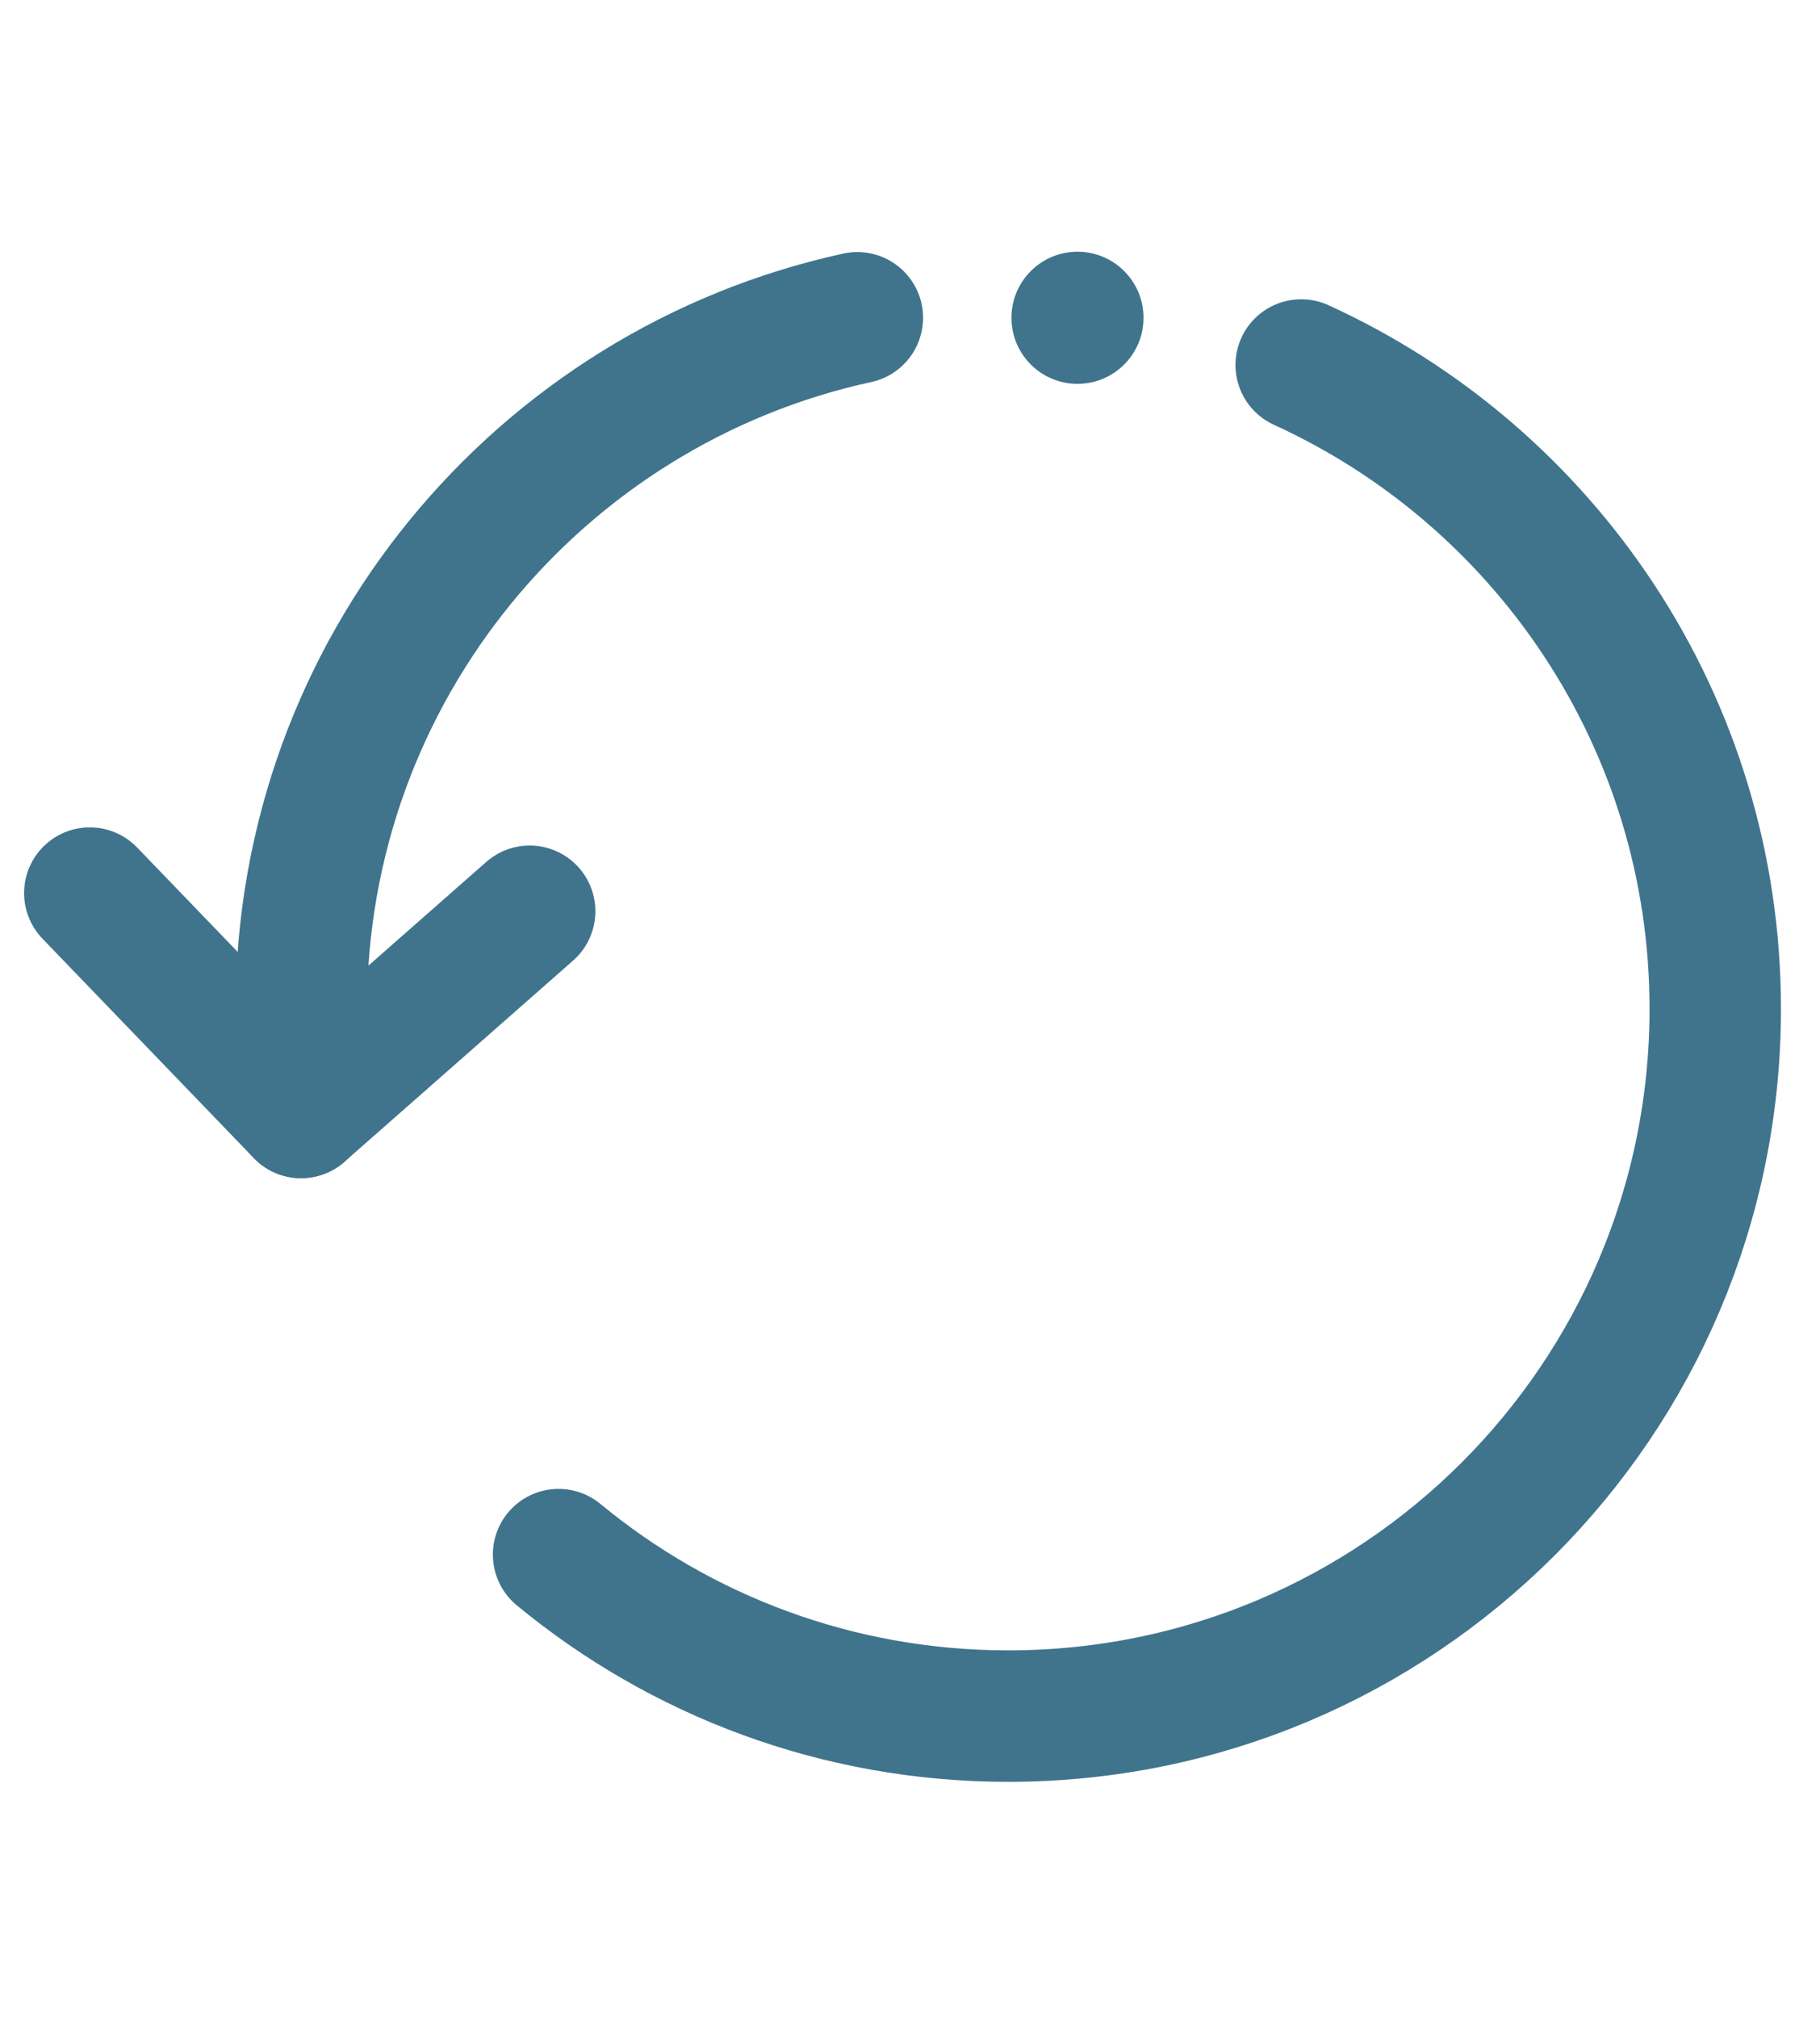
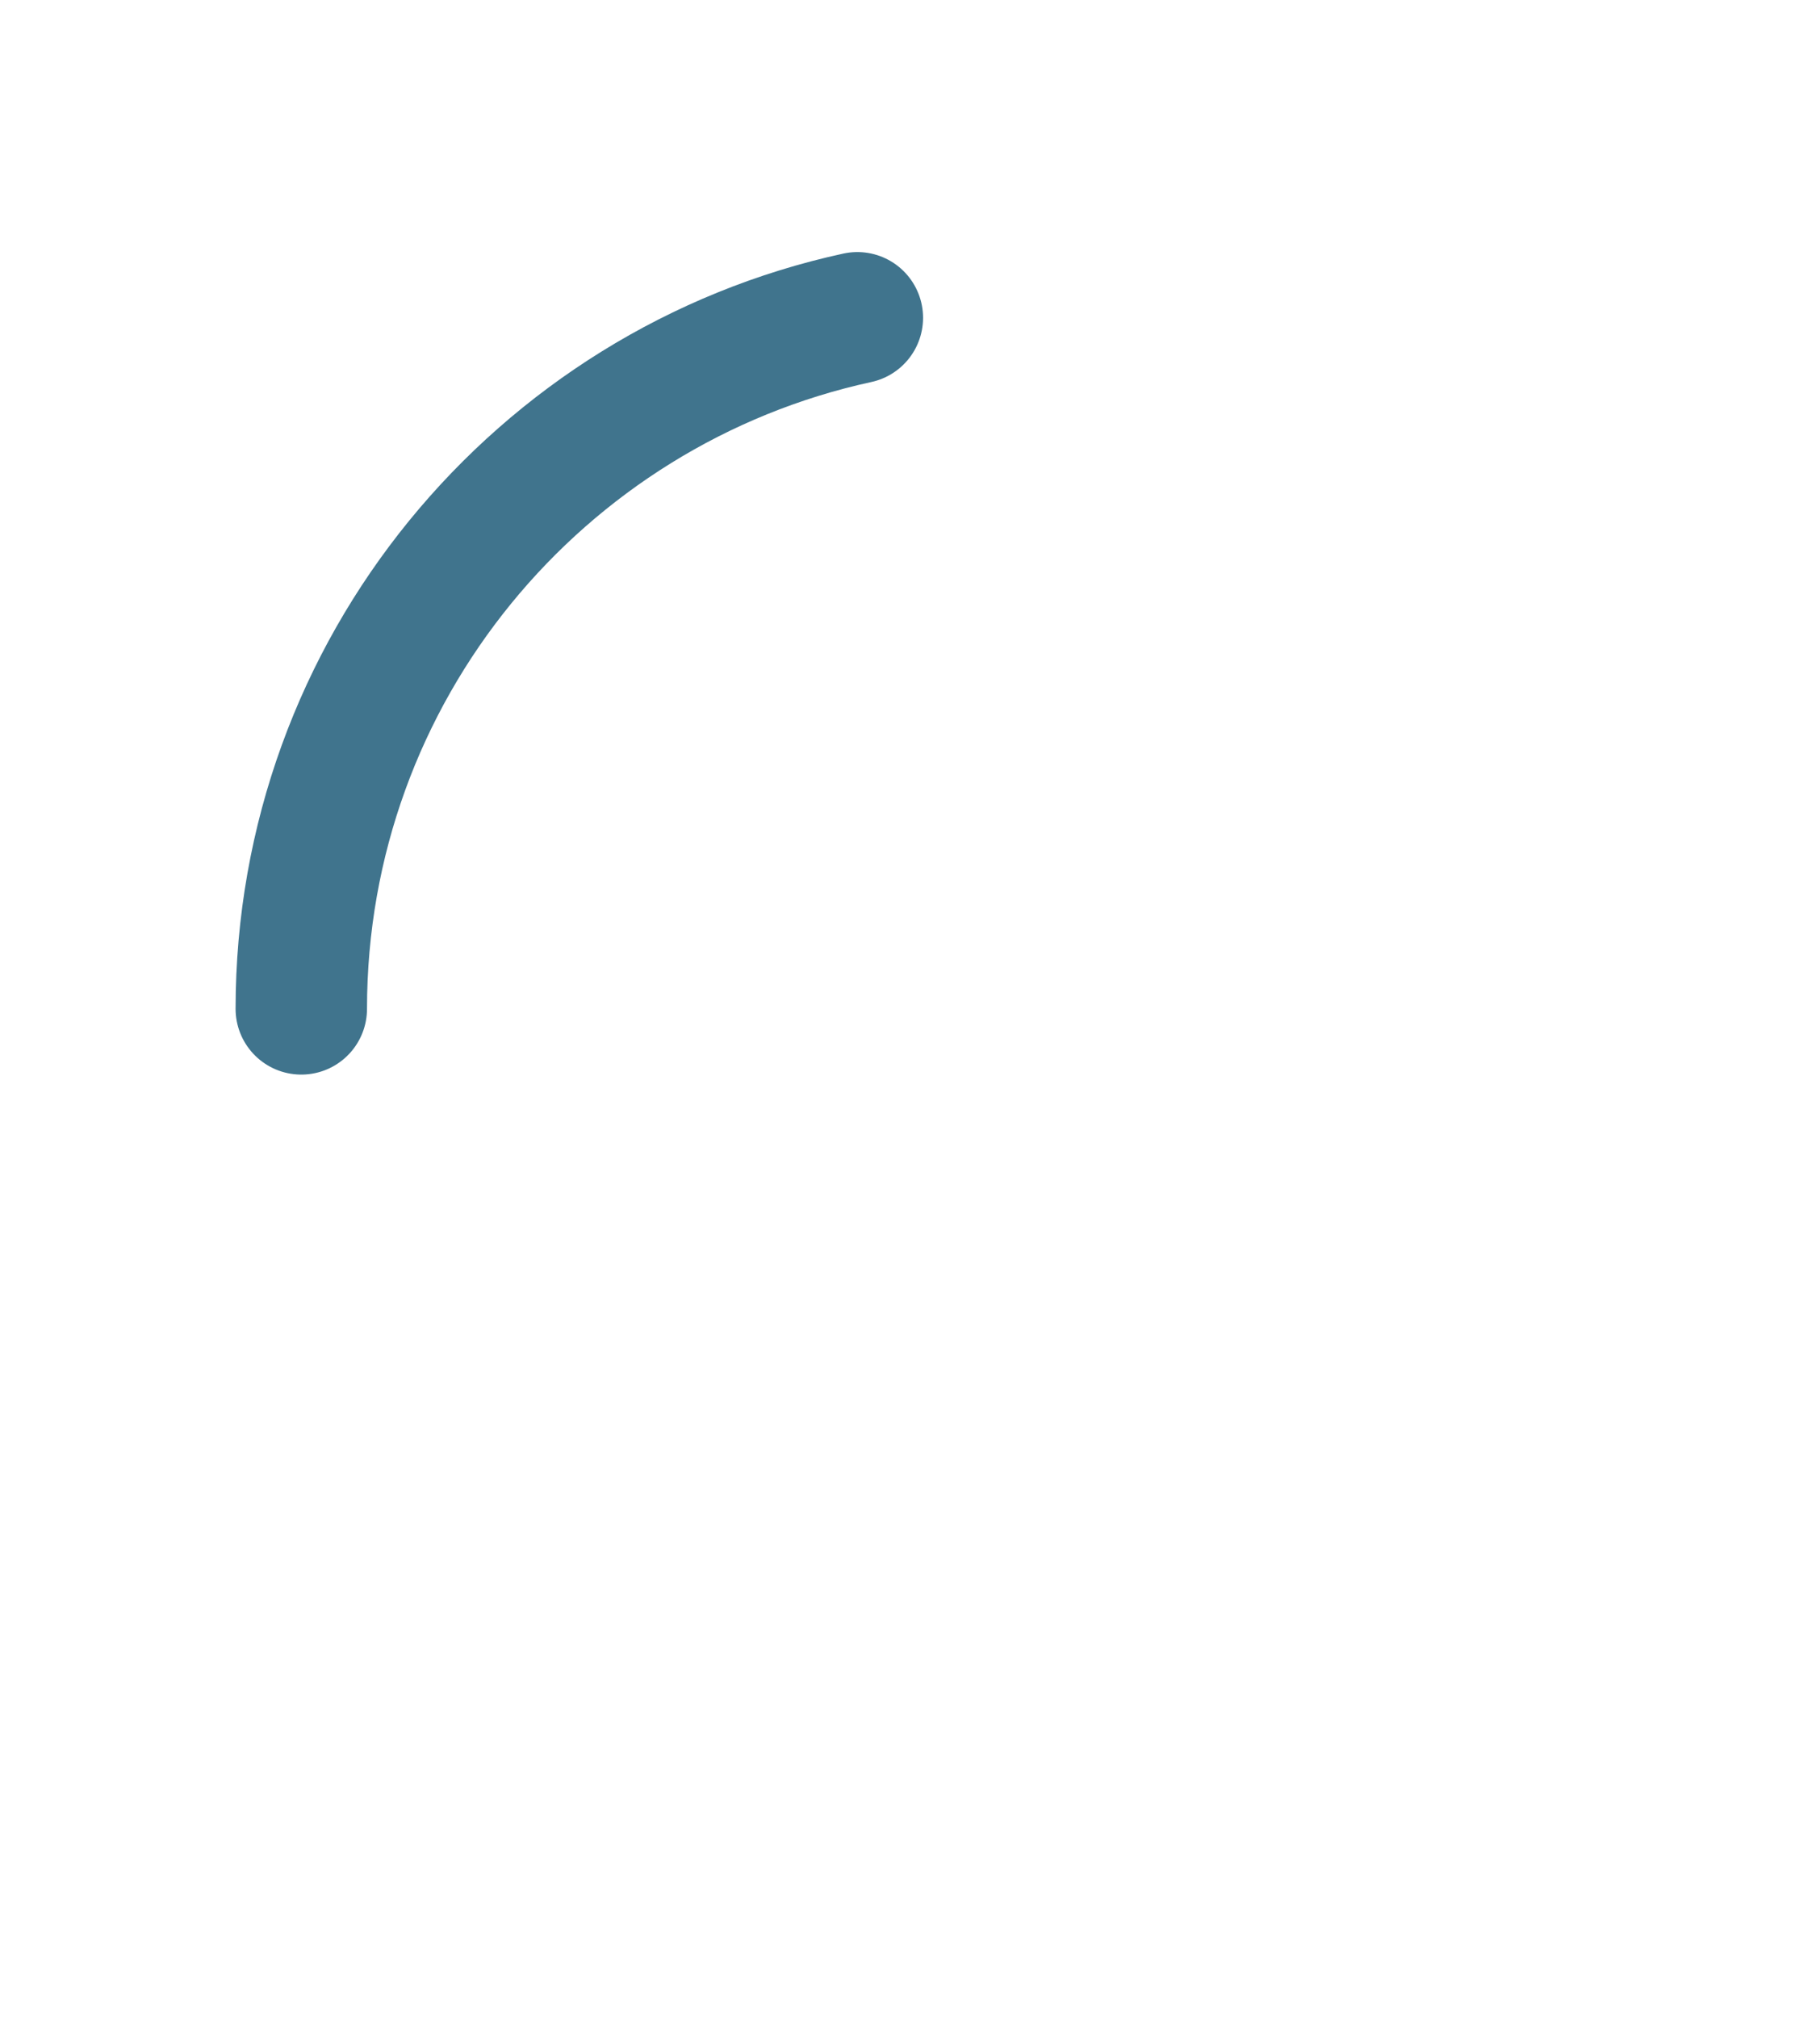
<svg xmlns="http://www.w3.org/2000/svg" id="Calque_3" data-name="Calque 3" version="1.1" viewBox="0 0 283.915 314.652">
  <path d="M133.745,49.557c-49.598,10.785-86.744,54.939-86.744,107.768" style="fill: none; stroke: #40748d; stroke-linecap: round; stroke-linejoin: round; stroke-width: 20.5px;" />
-   <path d="M87.135,242.428c19.064,15.733,43.505,25.184,70.153,25.184,60.91,0,110.287-49.377,110.287-110.287,0-44.611-26.487-83.035-64.593-100.405" style="fill: none; stroke: #40748d; stroke-linecap: round; stroke-linejoin: round; stroke-width: 20.5px;" />
-   <line x1="14.008" y1="139.271" x2="46.965" y2="173.476" style="fill: none; stroke: #40748d; stroke-linecap: round; stroke-linejoin: round; stroke-width: 20.5px;" />
-   <line x1="82.628" y1="142.104" x2="46.965" y2="173.476" style="fill: none; stroke: #40748d; stroke-linecap: round; stroke-linejoin: round; stroke-width: 20.5px;" />
-   <circle cx="168.086" cy="49.557" r="10.302" style="fill: #40748d; stroke-width: 0px;" />
</svg>